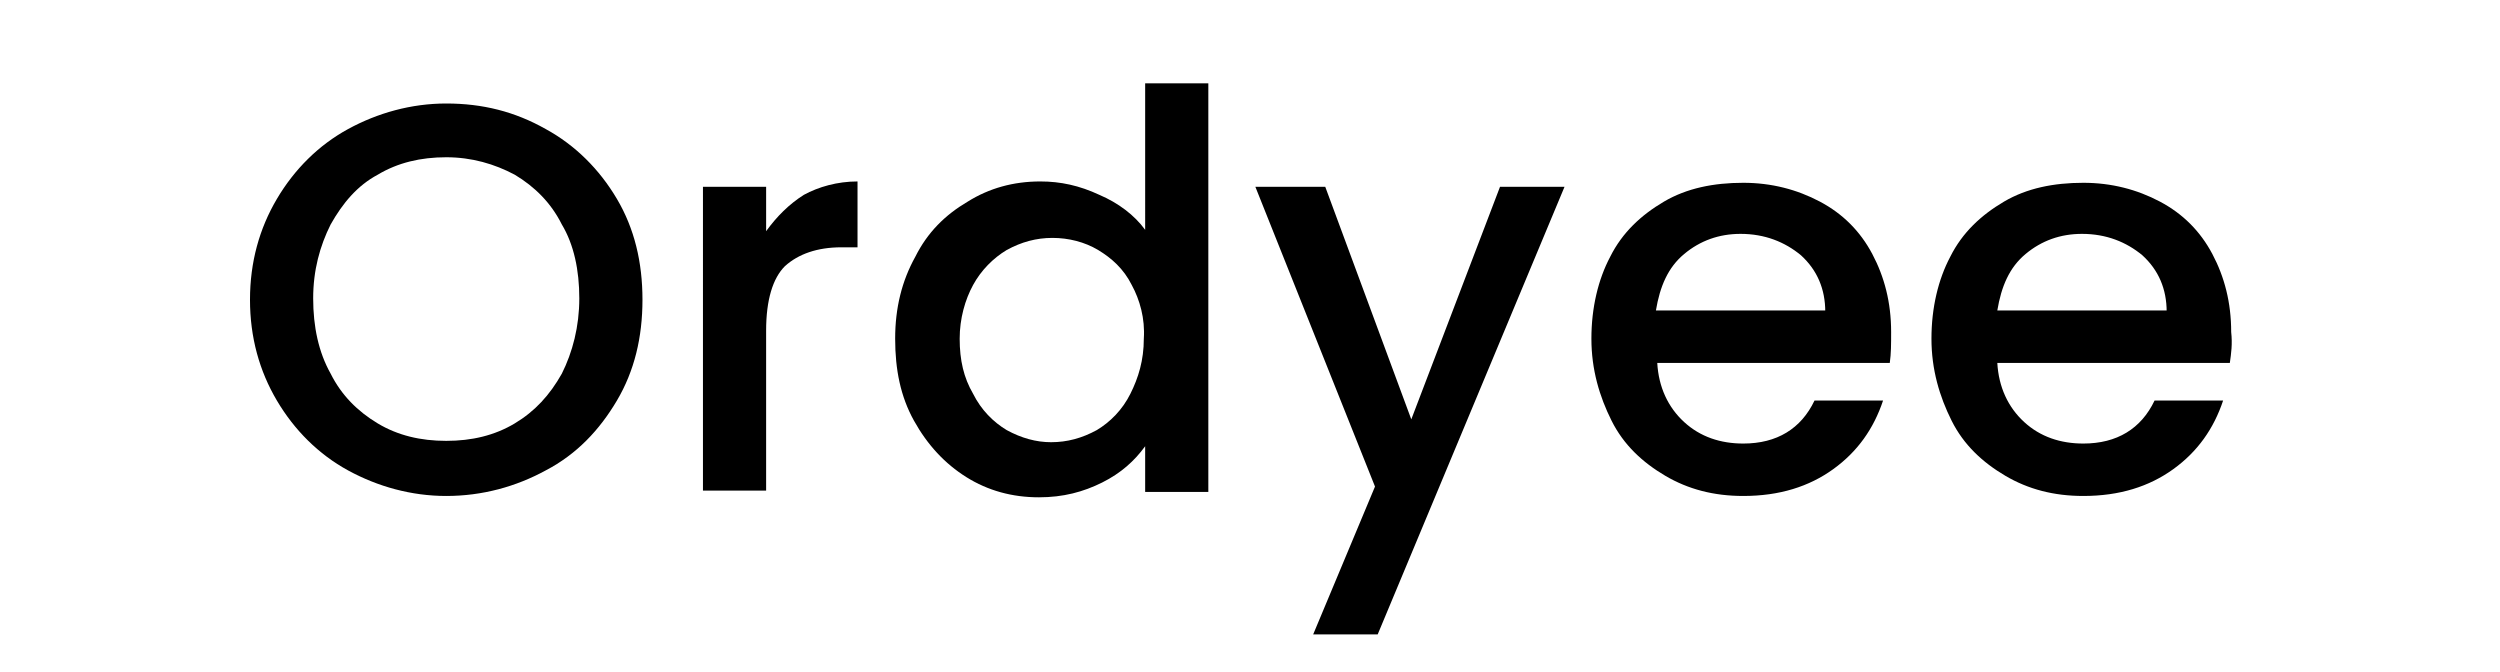
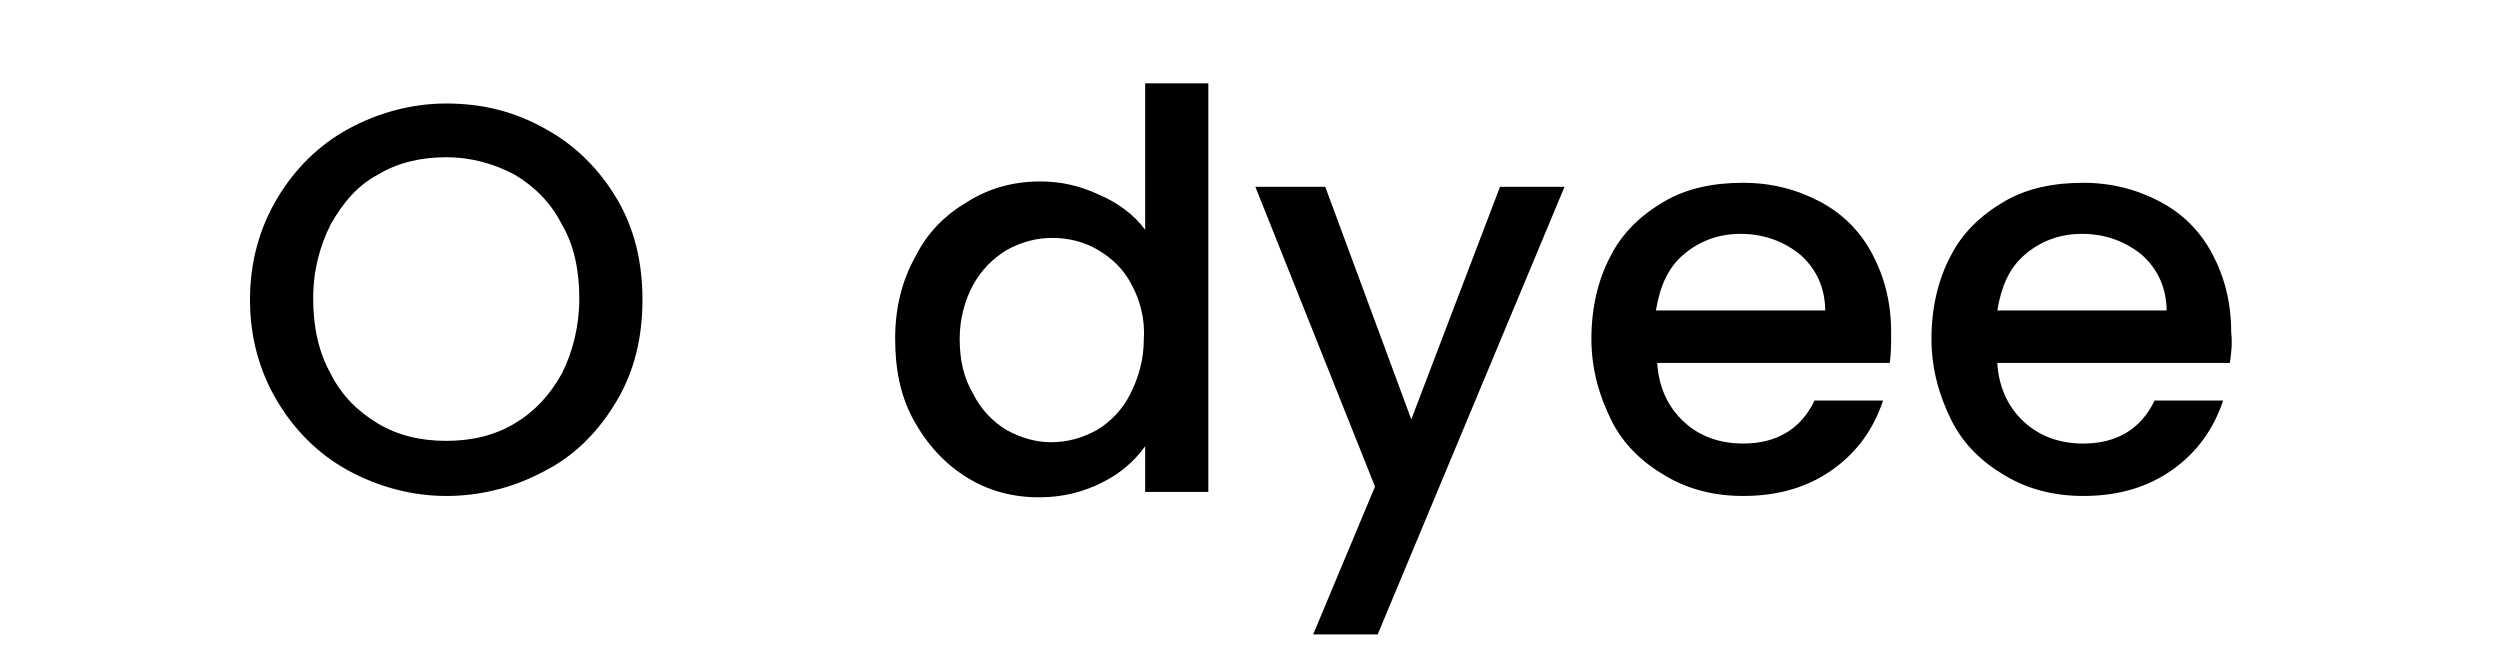
<svg xmlns="http://www.w3.org/2000/svg" version="1.1" id="圖層_1" x="0px" y="0px" viewBox="0 0 186 50" style="enable-background:new 0 0 186 50;" xml:space="preserve">
  <g>
    <path d="M2.2-17.7c0-0.2-0.1-0.3-0.4-0.3H0.9v-0.3c0.6,0,1.1-0.2,1.7-0.6h0.1v6c0,0.4,0.2,0.5,0.5,0.5h0.8v0.3H0.9v-0.3h0.9   c0.3,0,0.5-0.2,0.5-0.5V-17.7z" />
    <path d="M4.8-11.5h5.4v0.4H4.8V-11.5z" />
    <path d="M11.8-12.9c0,0.4,0.4,0.5,0.6,0.5h1.4c1.1,0,1.7-0.4,2.3-1.5h0.2l-0.8,1.8h-5.2v-0.3h0.6c0.3,0,0.4-0.2,0.4-0.5v-5.2   c0-0.3-0.2-0.5-0.4-0.5h-0.6v-0.3h2.5v0.3h-0.5c-0.4,0-0.5,0.3-0.5,0.5V-12.9z" />
    <path d="M19.1-11.9c-1.6,0-2.1-1.3-2.1-2.3c0-1.8,1.3-2.4,2.1-2.4c1.1,0,2.1,0.8,2.1,2.4C21.2-13.2,20.6-11.9,19.1-11.9z    M20.2-15.9c-0.3-0.3-0.7-0.5-1.1-0.5c-0.5,0-0.8,0.2-1.2,0.5c-0.3,0.3-0.4,0.9-0.4,1.6c0,0.7,0.3,2,1.6,2c1.2,0,1.5-1.2,1.5-2   C20.6-15,20.5-15.5,20.2-15.9z" />
    <path d="M24-13c1.2,0.2,1.9,0.4,1.9,0.9c0,0.3-0.4,1-2.2,1c-1.1,0-2.1-0.1-2.1-0.8c0-0.2,0.1-0.3,0.2-0.5c0.1-0.2,0.4-0.3,0.9-0.5   c-0.6-0.2-0.7-0.3-0.7-0.5c0-0.4,0.5-0.6,0.7-0.6l-0.2-0.1c-0.4-0.3-0.5-0.6-0.5-1c0-1,0.9-1.4,1.7-1.4c0.5,0,0.8,0.1,1.1,0.4   c0.2-0.2,0.6-0.5,1-0.5c0.3,0,0.3,0.2,0.3,0.3c0,0.2-0.1,0.3-0.3,0.3c-0.1,0-0.3-0.1-0.4-0.1h0c-0.1,0-0.2,0.1-0.4,0.2   c0.2,0.2,0.3,0.5,0.3,0.9c0,0.8-0.7,1.3-1.7,1.3c-0.4,0-1.1,0-1.1,0.3c0,0.1,0,0.1,0.1,0.1c0.1,0,0.4,0.1,1,0.3v0L24-13z    M23.3-12.7c-0.5,0.2-1.2,0.4-1.2,0.9c0,0.5,1.3,0.5,1.6,0.5c1.3,0,1.8-0.4,1.8-0.6c0-0.3-0.6-0.4-1.4-0.6L23.3-12.7z M22.5-15.1   c0,0.7,0.7,1,1.2,1c0.7,0,1.2-0.4,1.2-1c0-0.8-0.6-1.1-1.2-1.1C23-16.3,22.5-15.8,22.5-15.1z" />
    <path d="M28.9-11.9c-1.6,0-2.1-1.3-2.1-2.3c0-1.8,1.3-2.4,2.1-2.4c1.1,0,2.1,0.8,2.1,2.4C30.9-13.2,30.4-11.9,28.9-11.9z M30-15.9   c-0.3-0.3-0.7-0.5-1.1-0.5c-0.5,0-0.8,0.2-1.2,0.5c-0.3,0.3-0.4,0.9-0.4,1.6c0,0.7,0.3,2,1.6,2c1.2,0,1.5-1.2,1.5-2   C30.4-15,30.3-15.5,30-15.9z" />
    <path d="M31.3-11.5h5.4v0.4h-5.4V-11.5z" />
    <path d="M38.8-17.7c0-0.2-0.1-0.3-0.4-0.3h-0.9v-0.3c0.6,0,1.1-0.2,1.7-0.6h0.1v6c0,0.4,0.2,0.5,0.5,0.5h0.8v0.3h-3.2v-0.3h0.9   c0.3,0,0.5-0.2,0.5-0.5V-17.7z" />
    <path d="M41.6-13.8c0-1.1,0.9-1.6,1.7-1.9c-0.5-0.2-1.4-0.6-1.4-1.5c0-1,0.8-1.8,1.8-1.8c0.8,0,1.7,0.6,1.7,1.7   c0,0.9-0.8,1.3-1.4,1.6c1,0.4,1.7,0.9,1.7,1.8c0,1-0.8,1.8-2.1,1.8C42.2-12.1,41.6-13,41.6-13.8z M45-14.7   c-0.3-0.3-0.7-0.6-1.3-0.8c-0.9,0.3-1.6,0.8-1.6,1.7c0,0.7,0.6,1.4,1.6,1.4c0.7,0,1.5-0.6,1.5-1.4C45.2-14.2,45.1-14.5,45-14.7z    M42.4-17.2c0,0.7,0.4,1.1,1.2,1.4c0.9-0.4,1.3-0.7,1.3-1.4c0-0.9-0.6-1.4-1.2-1.4c-0.3,0-0.6,0.1-0.9,0.4   C42.5-18,42.4-17.7,42.4-17.2z" />
    <path d="M49.5-18.1c0-0.2-0.3-0.5-1-0.5c-0.5,0-0.9,0.2-1.2,0.7c-0.3,0.4-0.5,1.3-0.5,2.6c0.6-0.5,1.1-0.8,1.7-0.8   c1.1,0,1.9,0.6,1.9,1.7c0,1.4-0.9,2.4-2,2.4c-0.8,0-2.1-0.6-2.1-3c0-1.5,0.2-2.5,0.7-3.1c0.4-0.5,0.9-0.8,1.6-0.8   c0.7,0,1.5,0.5,1.5,1.2c0,0.2-0.1,0.4-0.3,0.4c-0.2,0-0.3-0.2-0.3-0.4L49.5-18.1z M46.8-15c0,2.3,1,2.7,1.6,2.7   c0.7,0,1.5-0.5,1.5-2.1c0-0.9-0.6-1.4-1.4-1.4C48-15.8,47.4-15.6,46.8-15z" />
    <path d="M52.8-16.4v0.3h-0.3c-0.1,0-0.2,0-0.2,0.1c0,0,0,0.1,0,0.1l0.9,1.2l0.9-1.2c0-0.1,0.1-0.1,0.1-0.1c0-0.1-0.1-0.1-0.5-0.1   v-0.3h1.6v0.3H55c-0.3,0-0.5,0-0.6,0.3l-1,1.4l1.3,1.7c0.2,0.4,0.6,0.4,0.8,0.4v0.3h-1.8v-0.3H54c0.1,0,0.2-0.1,0.2-0.2   c0-0.1,0-0.1-0.1-0.2l-1-1.4l-1,1.4c-0.1,0.1-0.1,0.2-0.1,0.2c0,0,0,0.1,0.2,0.1h0.4v0.3h-1.8v-0.3h0.3c0.2,0,0.5-0.1,0.7-0.3   l1.2-1.6l-1.1-1.6c-0.1-0.1-0.1-0.1-0.3-0.2l-0.3,0H51v-0.3H52.8z" />
    <path d="M59.6-18.9l0.1,0.2l-0.2,0.3h-2.9l-0.1,2.6c0.5-0.4,1-0.6,1.5-0.6c1.1,0,1.8,0.9,1.8,2c0,1.2-0.9,2.3-2.2,2.3   c-1,0-1.7-0.7-1.7-1.4c0-0.2,0.1-0.3,0.3-0.3c0.2,0,0.3,0.1,0.3,0.3c0,0.1,0,0.2-0.1,0.3c0,0,0,0.1,0,0.1c0,0.1,0.1,0.7,1.2,0.7   c0.9,0,1.8-0.8,1.8-2c0-0.5-0.2-1.7-1.5-1.7c-0.5,0-1.1,0.2-1.4,0.8c0,0.1-0.1,0.1-0.1,0.1c0,0-0.3,0-0.3-0.2c0,0,0-0.1,0-0.1   c0.1-0.2,0.1-0.4,0.1-0.6l0.1-2.7H59.6z" />
-     <path d="M62.7-19c1.1,0,1.9,1.4,1.9,3.5c0,2.4-1.1,3.4-2,3.4c-1,0-1.9-1-1.9-3.4C60.7-17.6,61.6-19,62.7-19z M61.2-15.5   c0,1.1,0.2,2,0.5,2.5c0.3,0.4,0.6,0.6,1,0.6c0.8,0,1.5-1.1,1.5-3.1c0-1.6-0.4-3.2-1.4-3.2c-0.4,0-0.7,0.2-0.9,0.5   C61.4-17.6,61.2-16.7,61.2-15.5z" />
+     <path d="M62.7-19c0,2.4-1.1,3.4-2,3.4c-1,0-1.9-1-1.9-3.4C60.7-17.6,61.6-19,62.7-19z M61.2-15.5   c0,1.1,0.2,2,0.5,2.5c0.3,0.4,0.6,0.6,1,0.6c0.8,0,1.5-1.1,1.5-3.1c0-1.6-0.4-3.2-1.4-3.2c-0.4,0-0.7,0.2-0.9,0.5   C61.4-17.6,61.2-16.7,61.2-15.5z" />
    <path d="M65.8-15.6c0-0.2-0.3-0.3-0.7-0.3v-0.3c0.3,0,0.7-0.1,1.2-0.4v0.6c0.5-0.4,0.9-0.6,1.6-0.6c0.9,0,1.8,0.8,1.8,2   c0,1.7-1.3,2.1-2,2.1c-0.5,0-0.9-0.2-1.4-0.6v1.4c0,0.2,0.2,0.3,0.3,0.3H67v0.3h-1.8v-0.3h0.3c0.2,0,0.4-0.1,0.4-0.3V-15.6z    M66.3-13.6c0.2,0.5,0.9,0.8,1.4,0.8c0.4,0,0.7-0.1,0.9-0.3c0.4-0.3,0.6-0.8,0.6-1.4c0-0.8-0.5-1.7-1.5-1.7c-0.6,0-1.3,0.4-1.4,0.8   V-13.6z" />
    <path d="M72.2-16.4v0.3h-0.3c-0.1,0-0.2,0-0.2,0.1c0,0,0,0.1,0,0.1l0.9,1.2l0.9-1.2c0-0.1,0.1-0.1,0.1-0.1c0-0.1-0.1-0.1-0.5-0.1   v-0.3h1.6v0.3h-0.3c-0.3,0-0.5,0-0.6,0.3l-1,1.4l1.3,1.7c0.2,0.4,0.6,0.4,0.8,0.4v0.3h-1.8v-0.3h0.3c0.1,0,0.2-0.1,0.2-0.2   c0-0.1,0-0.1-0.1-0.2l-1-1.4l-1,1.4c-0.1,0.1-0.1,0.2-0.1,0.2c0,0,0,0.1,0.2,0.1H72v0.3h-1.8v-0.3h0.3c0.2,0,0.5-0.1,0.7-0.3   l1.2-1.6l-1.1-1.6c-0.1-0.1-0.1-0.1-0.3-0.2l-0.3,0h-0.3v-0.3H72.2z" />
  </g>
  <g>
    <path d="M25.9,35c-2.2-1.2-4-3-5.3-5.2c-1.3-2.2-2-4.7-2-7.5s0.7-5.3,2-7.5c1.3-2.2,3.1-4,5.3-5.2c2.2-1.2,4.7-1.9,7.3-1.9   c2.7,0,5.1,0.6,7.4,1.9c2.2,1.2,4,3,5.3,5.2c1.3,2.2,1.9,4.7,1.9,7.5s-0.6,5.3-1.9,7.5c-1.3,2.2-3,4-5.3,5.2   c-2.2,1.2-4.7,1.9-7.4,1.9C30.6,36.9,28.1,36.2,25.9,35z M38.3,31.5c1.5-0.9,2.6-2.1,3.5-3.7c0.8-1.6,1.3-3.5,1.3-5.6   c0-2.1-0.4-4-1.3-5.5c-0.8-1.6-2-2.8-3.5-3.7c-1.5-0.8-3.2-1.3-5.1-1.3s-3.6,0.4-5.1,1.3c-1.5,0.8-2.6,2.1-3.5,3.7   c-0.8,1.6-1.3,3.4-1.3,5.5c0,2.1,0.4,4,1.3,5.6c0.8,1.6,2,2.8,3.5,3.7s3.2,1.3,5.1,1.3S36.8,32.4,38.3,31.5z" />
-     <path d="M59.8,14.5c1.1-0.6,2.5-1,4-1v4.9h-1.2c-1.8,0-3.2,0.5-4.2,1.4c-0.9,0.9-1.4,2.5-1.4,4.8v11.9h-4.7V13.9h4.7v3.3   C57.8,16.1,58.7,15.2,59.8,14.5z" />
    <path d="M68.1,19.1c0.9-1.8,2.2-3.1,3.9-4.1c1.6-1,3.4-1.5,5.4-1.5c1.5,0,2.9,0.3,4.4,1c1.4,0.6,2.6,1.5,3.4,2.6V6.2h4.7v30.4h-4.7   v-3.4c-0.8,1.1-1.8,2-3.2,2.7c-1.4,0.7-2.9,1.1-4.7,1.1c-2,0-3.8-0.5-5.4-1.5c-1.6-1-2.9-2.4-3.9-4.2s-1.4-3.8-1.4-6.1   C66.6,22.9,67.1,20.9,68.1,19.1z M84.2,21.2c-0.6-1.2-1.5-2-2.5-2.6c-1-0.6-2.2-0.9-3.4-0.9c-1.2,0-2.3,0.3-3.4,0.9   c-1,0.6-1.9,1.5-2.5,2.6c-0.6,1.1-1,2.5-1,4c0,1.6,0.3,2.9,1,4.1c0.6,1.2,1.5,2.1,2.5,2.7c1.1,0.6,2.2,0.9,3.3,0.9   c1.2,0,2.3-0.3,3.4-0.9c1-0.6,1.9-1.5,2.5-2.7c0.6-1.2,1-2.5,1-4.1C85.2,23.7,84.8,22.3,84.2,21.2z" />
    <path d="M116.4,13.9l-13.9,33.3h-4.8l4.6-11l-8.9-22.3h5.2l6.4,17.3l6.6-17.3H116.4z" />
    <path d="M140.6,27h-17.3c0.1,1.8,0.8,3.3,2,4.4c1.2,1.1,2.7,1.6,4.4,1.6c2.5,0,4.3-1.1,5.3-3.2h5.1c-0.7,2.1-1.9,3.8-3.7,5.1   s-4,2-6.7,2c-2.2,0-4.1-0.5-5.8-1.5c-1.7-1-3.1-2.3-4-4.1s-1.5-3.8-1.5-6.1c0-2.3,0.5-4.4,1.4-6.1c0.9-1.8,2.3-3.1,4-4.1   c1.7-1,3.7-1.4,5.9-1.4c2.1,0,4,0.5,5.7,1.4c1.7,0.9,3,2.2,3.9,3.9c0.9,1.7,1.4,3.6,1.4,5.8C140.7,25.6,140.7,26.3,140.6,27z    M135.8,23.2c0-1.7-0.6-3.1-1.8-4.2c-1.2-1-2.7-1.6-4.5-1.6c-1.6,0-3,0.5-4.2,1.5c-1.2,1-1.8,2.4-2.1,4.2H135.8z" />
    <path d="M165.9,27h-17.3c0.1,1.8,0.8,3.3,2,4.4c1.2,1.1,2.7,1.6,4.4,1.6c2.5,0,4.3-1.1,5.3-3.2h5.1c-0.7,2.1-1.9,3.8-3.7,5.1   s-4,2-6.7,2c-2.2,0-4.1-0.5-5.8-1.5c-1.7-1-3.1-2.3-4-4.1s-1.5-3.8-1.5-6.1c0-2.3,0.5-4.4,1.4-6.1c0.9-1.8,2.3-3.1,4-4.1   c1.7-1,3.7-1.4,5.9-1.4c2.1,0,4,0.5,5.7,1.4c1.7,0.9,3,2.2,3.9,3.9c0.9,1.7,1.4,3.6,1.4,5.8C166.1,25.6,166,26.3,165.9,27z    M161.2,23.2c0-1.7-0.6-3.1-1.8-4.2c-1.2-1-2.7-1.6-4.5-1.6c-1.6,0-3,0.5-4.2,1.5c-1.2,1-1.8,2.4-2.1,4.2H161.2z" />
  </g>
</svg>